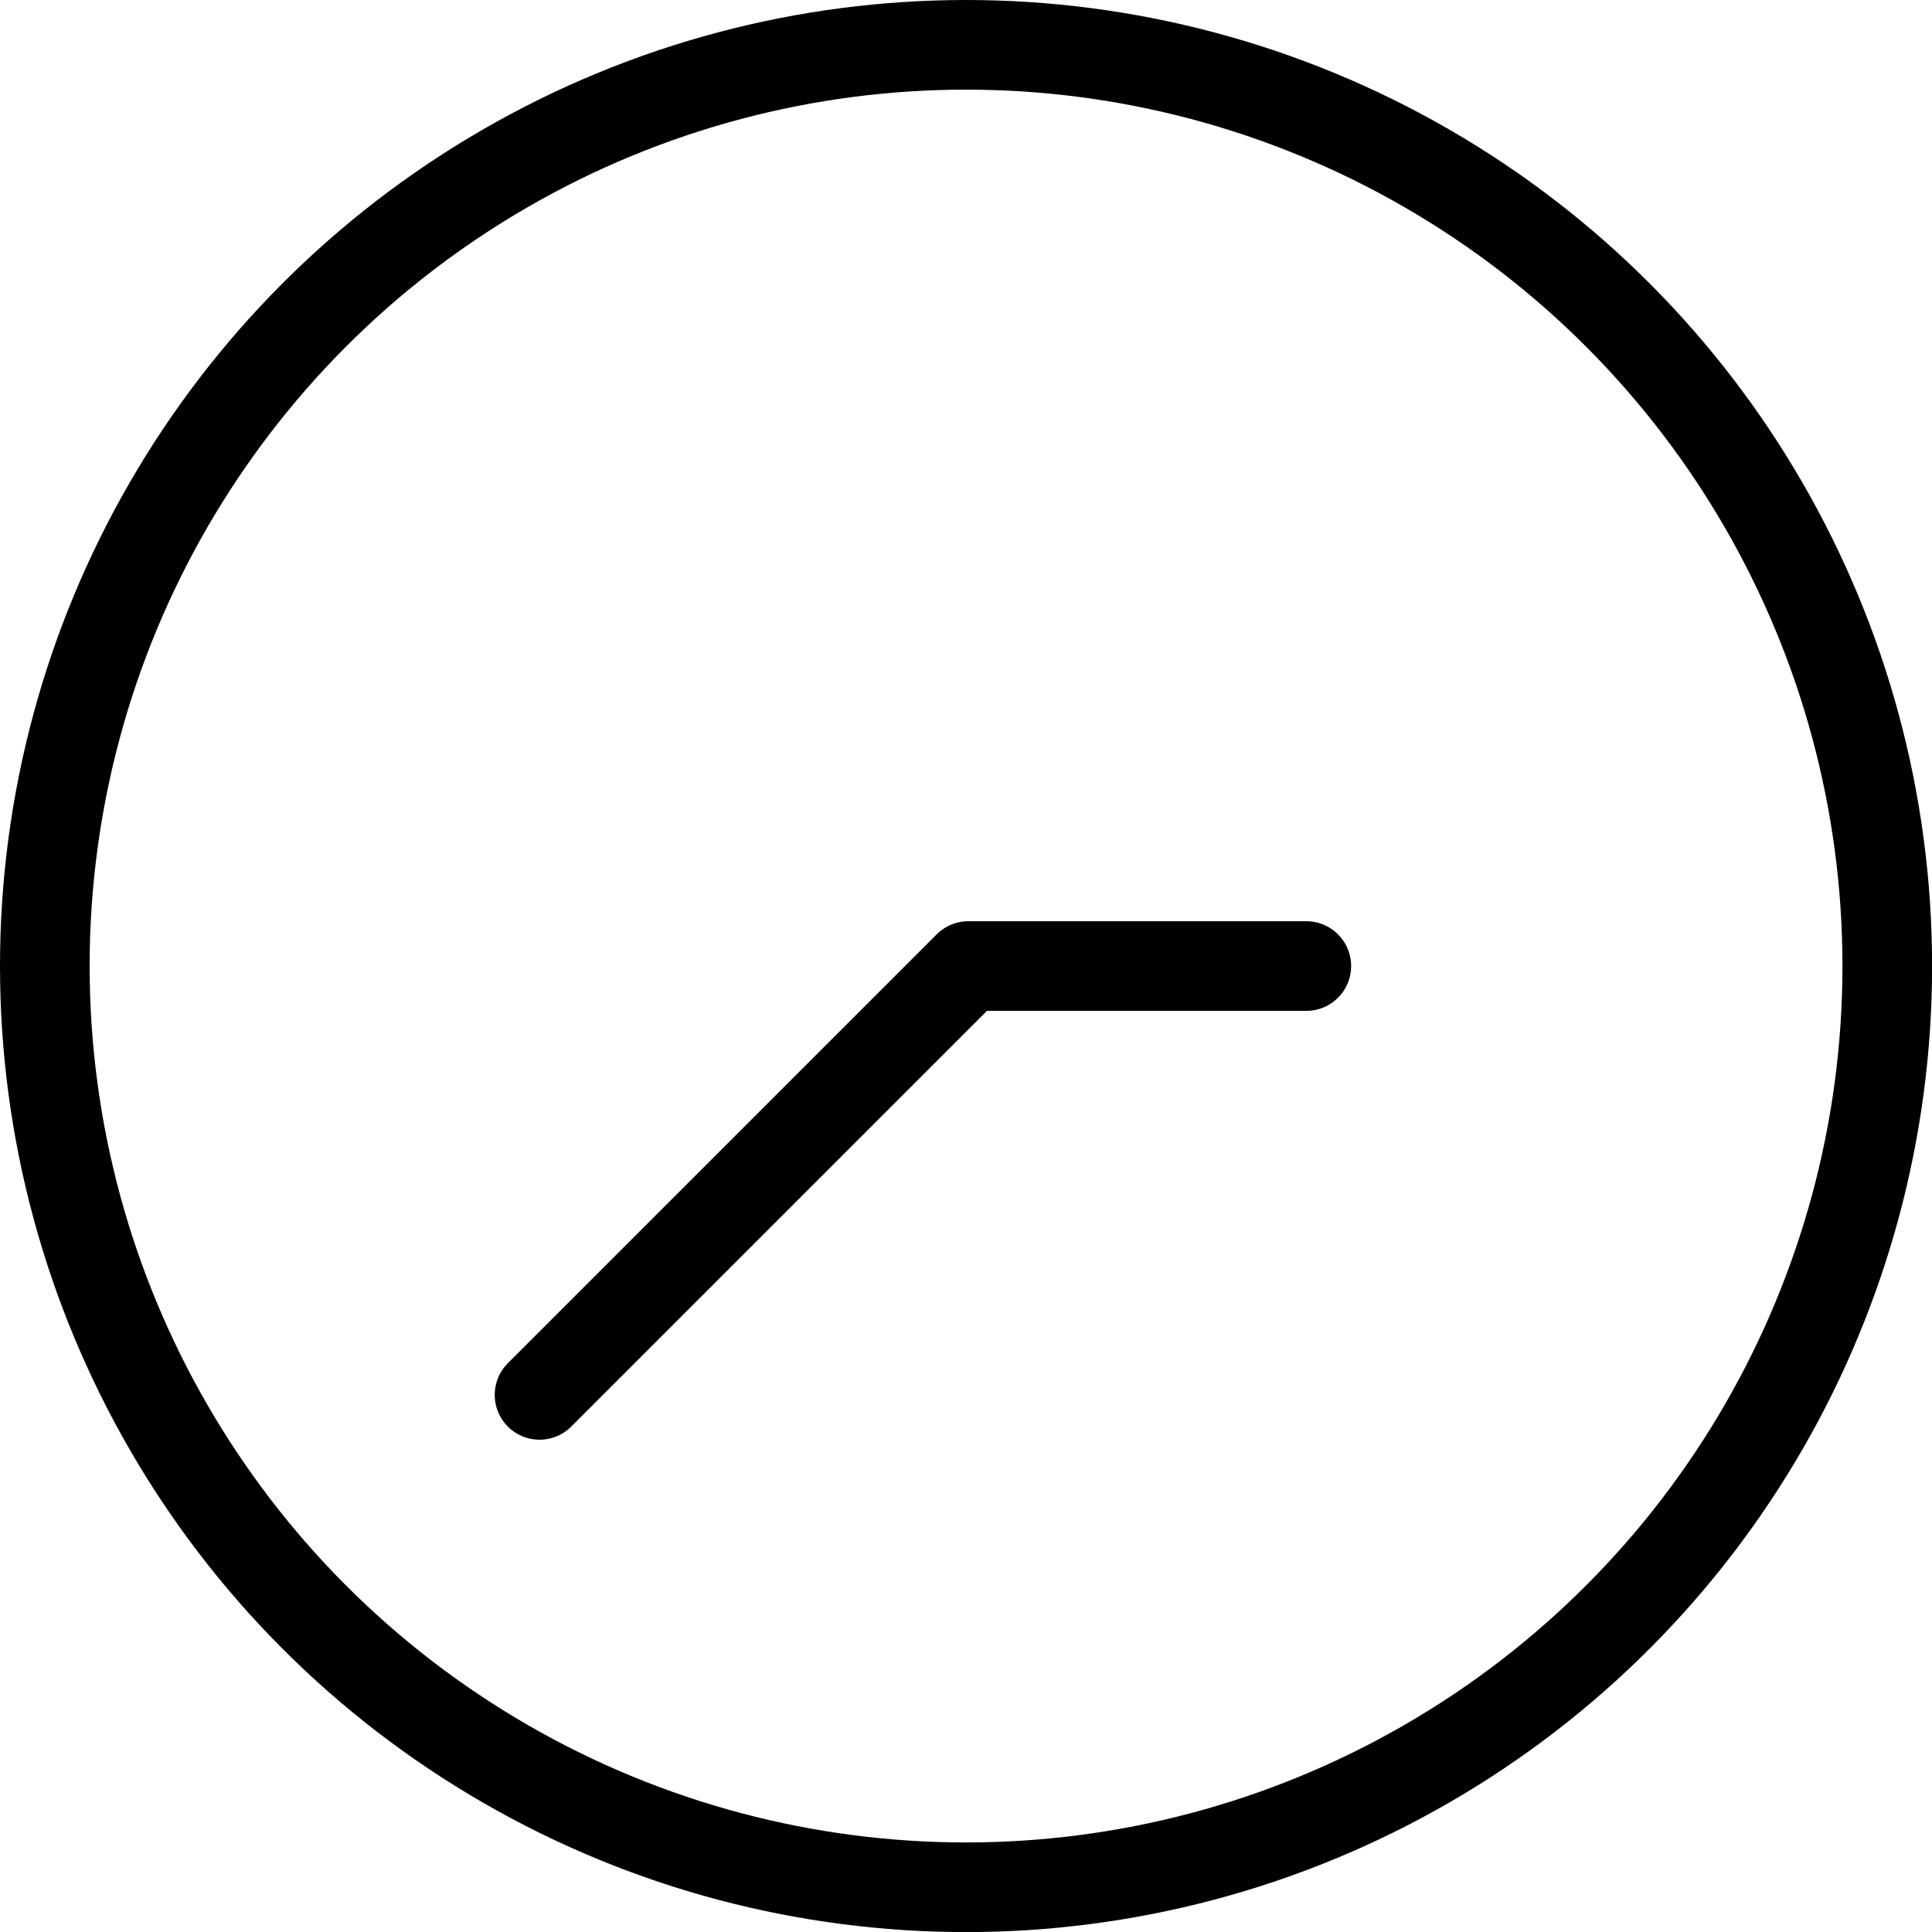
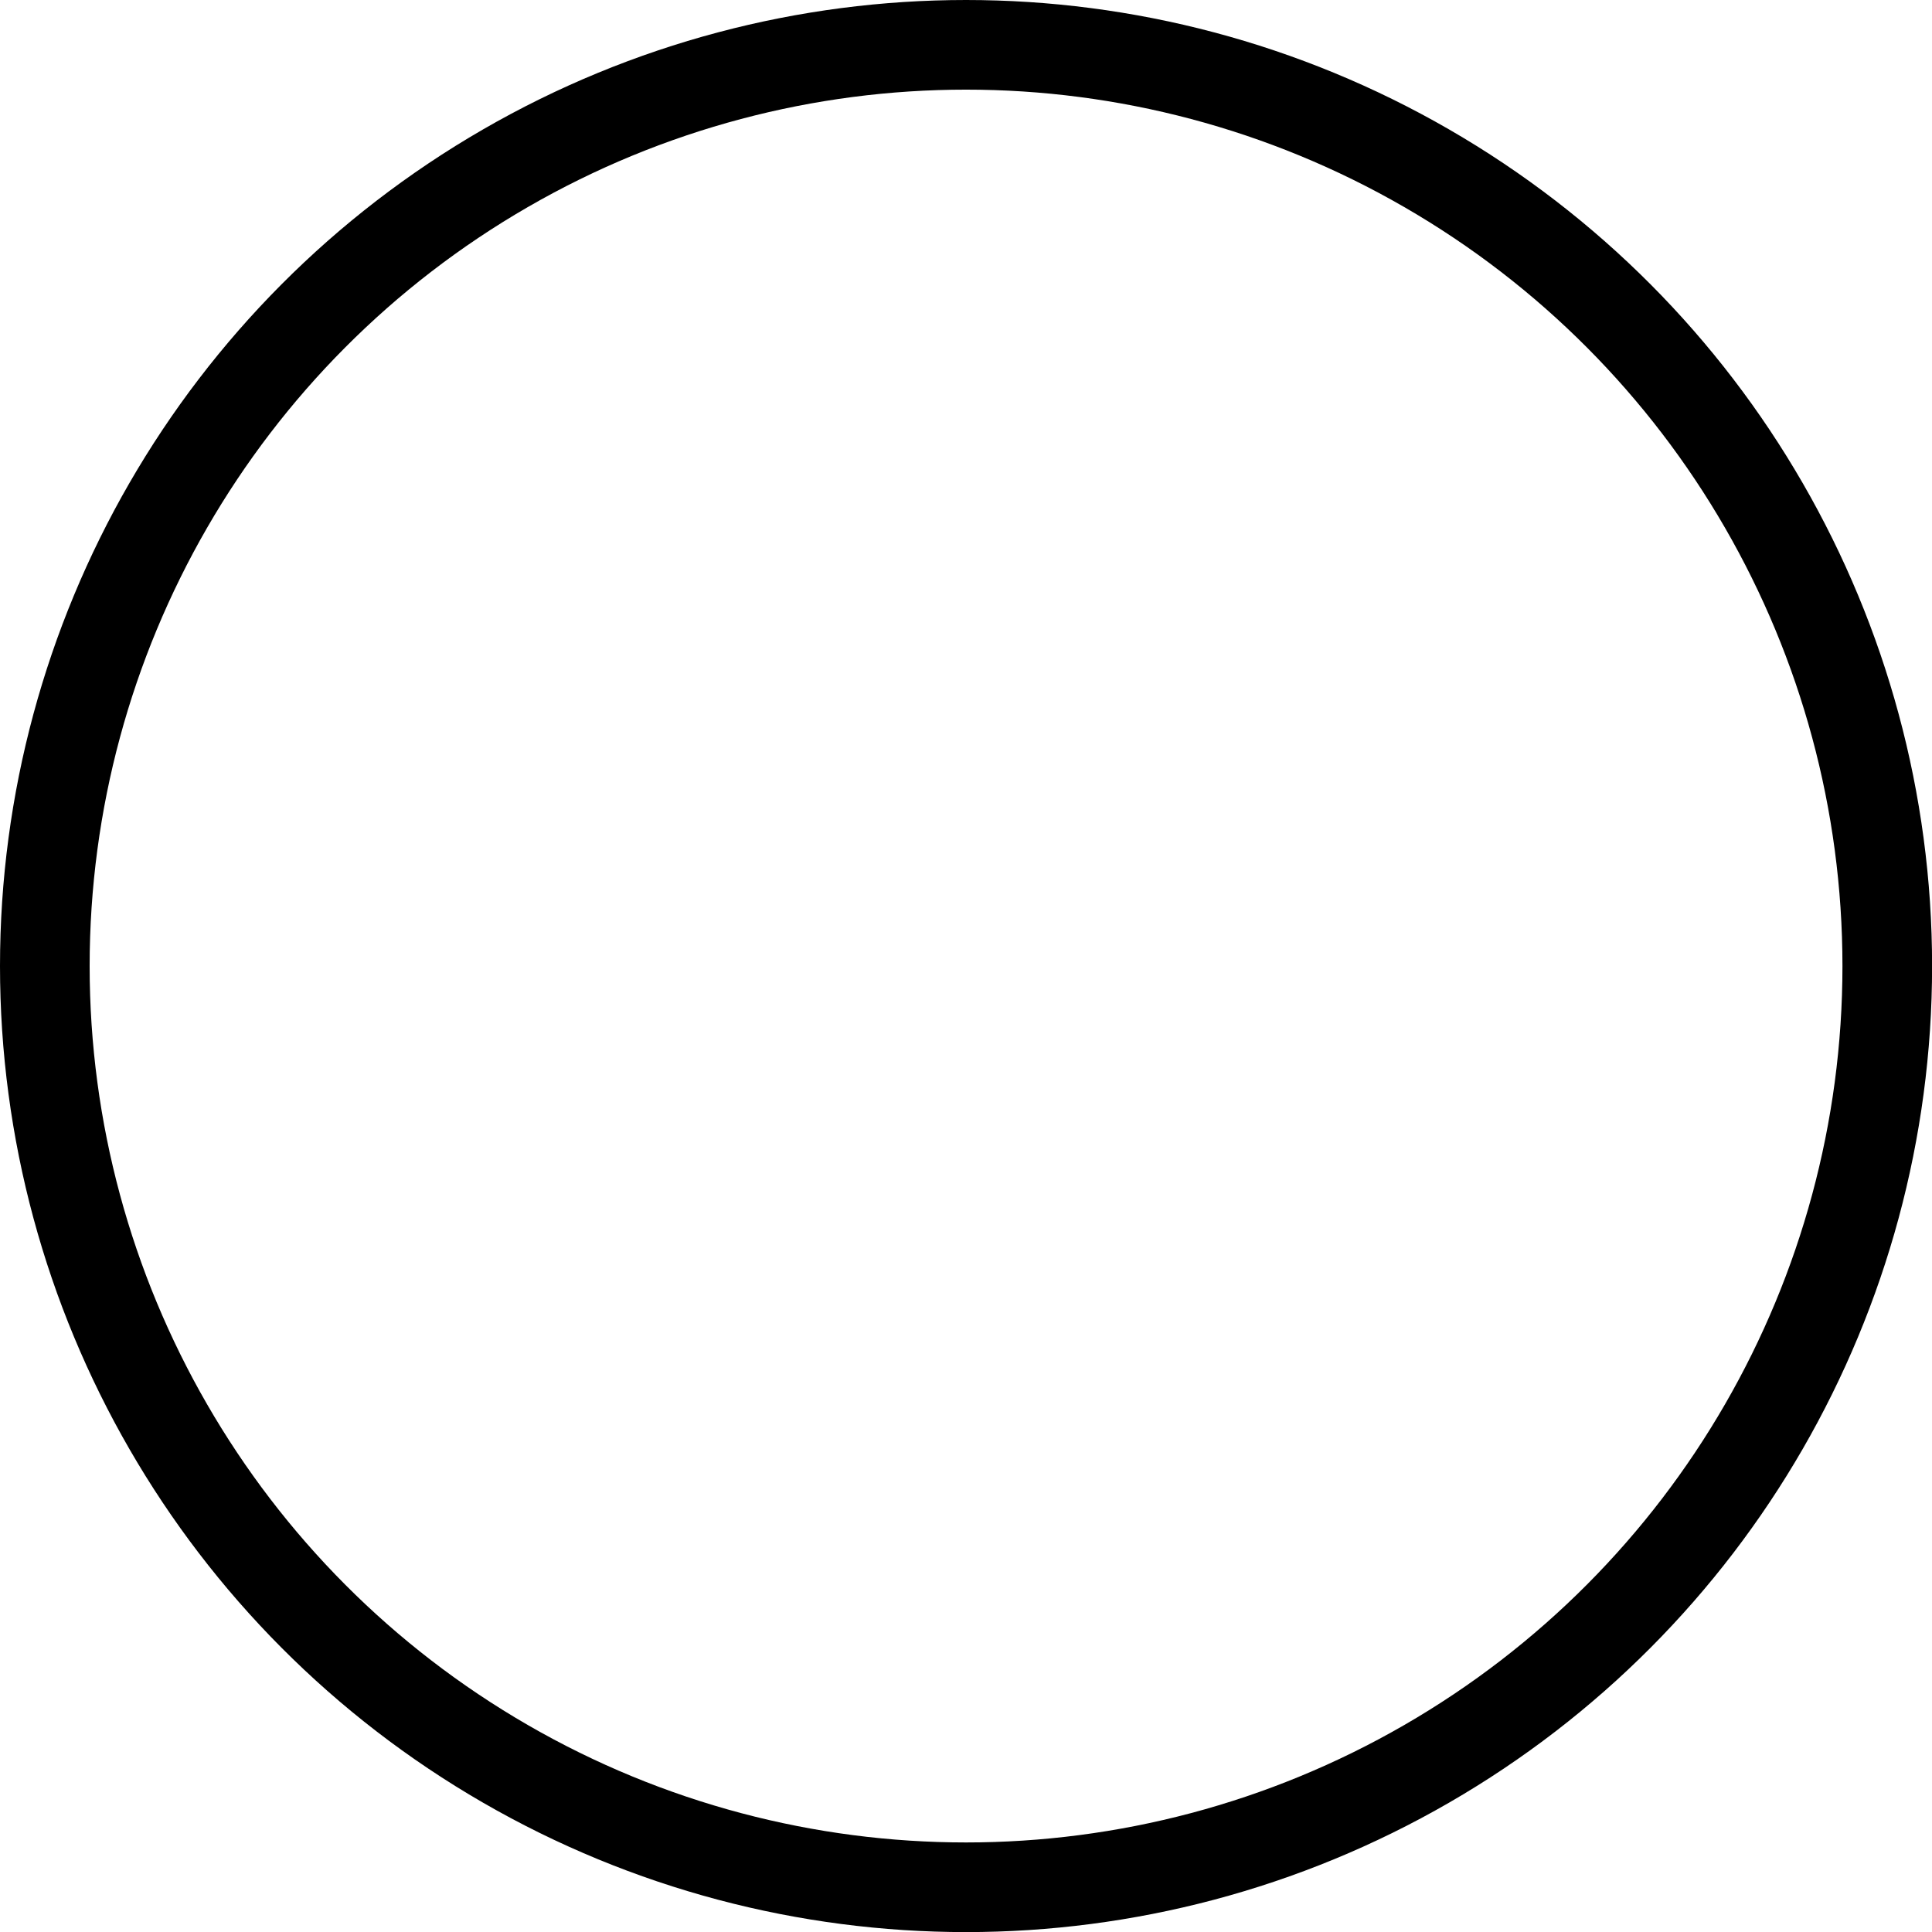
<svg xmlns="http://www.w3.org/2000/svg" width="21.553" height="21.553" viewBox="0 0 21.553 21.553">
  <defs>
    <style>.a{fill:none;stroke:#000;stroke-linecap:round;stroke-linejoin:round}</style>
  </defs>
  <g transform="translate(-571.301 -493.176)">
    <circle class="a" cx="10.277" cy="10.277" r="10.277" transform="translate(571.801 493.676)" />
-     <path class="a" d="M585.874 503.953h-3.77l-4.784 4.784" />
  </g>
</svg>